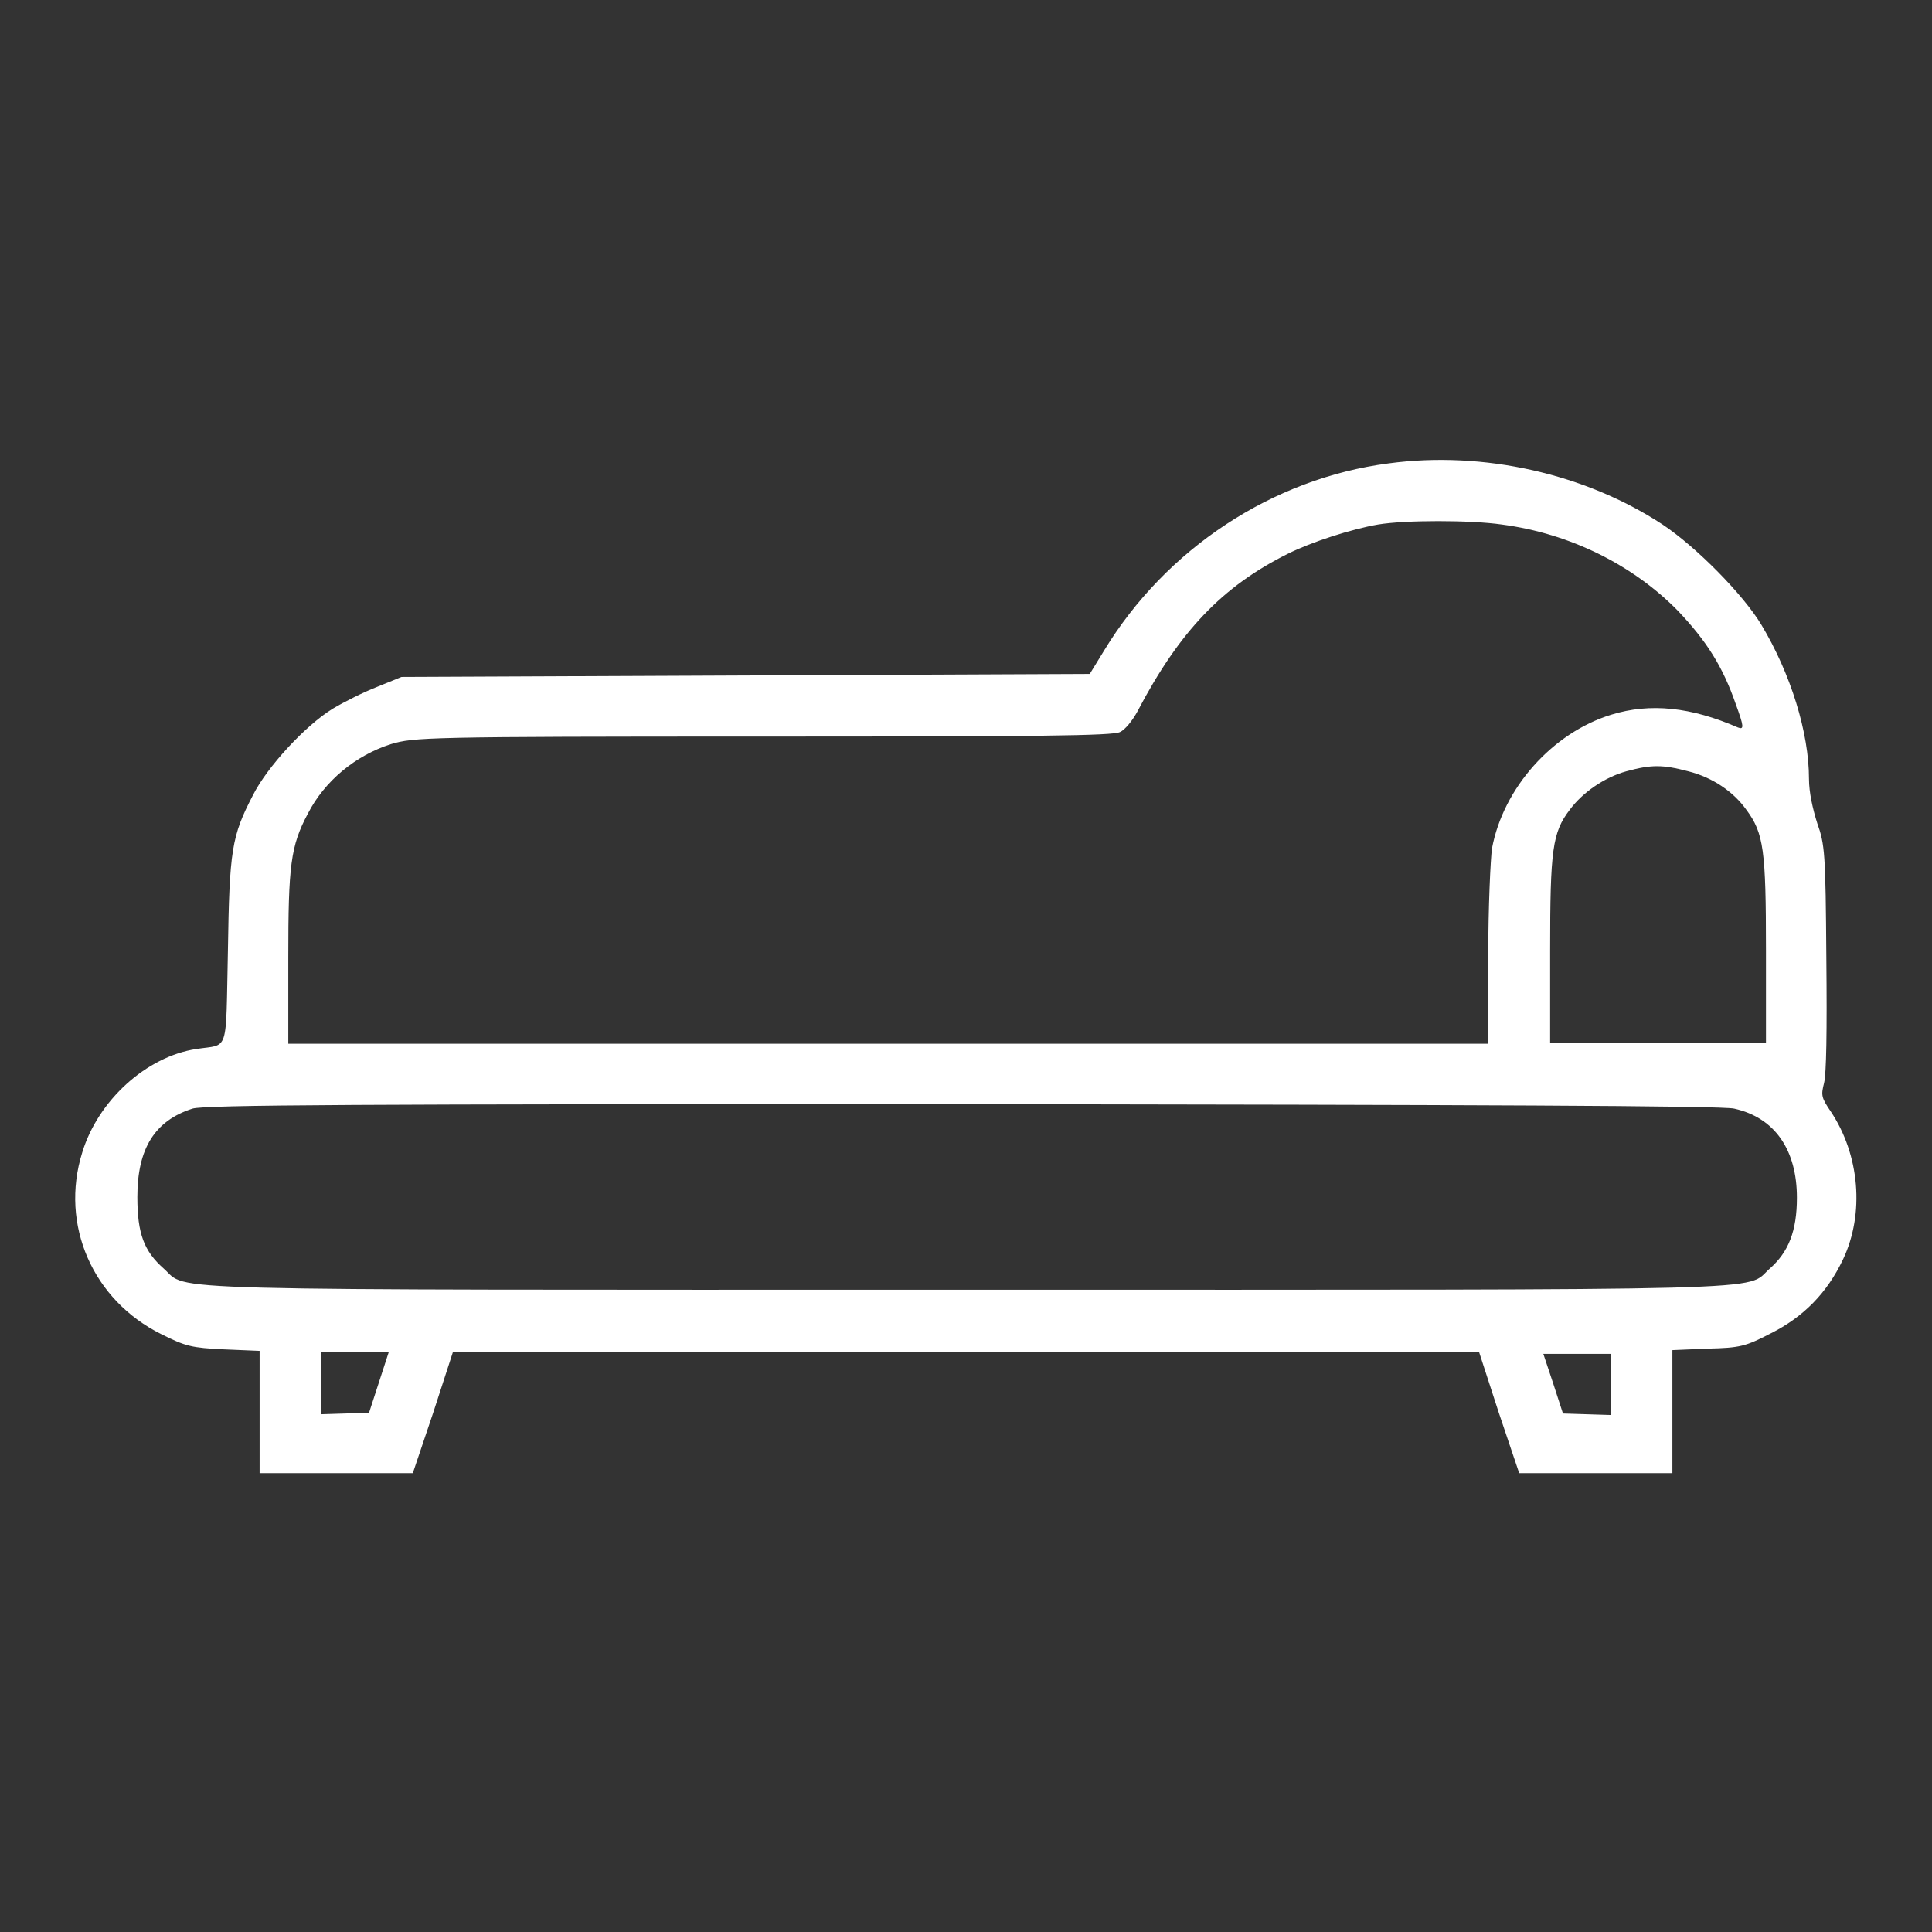
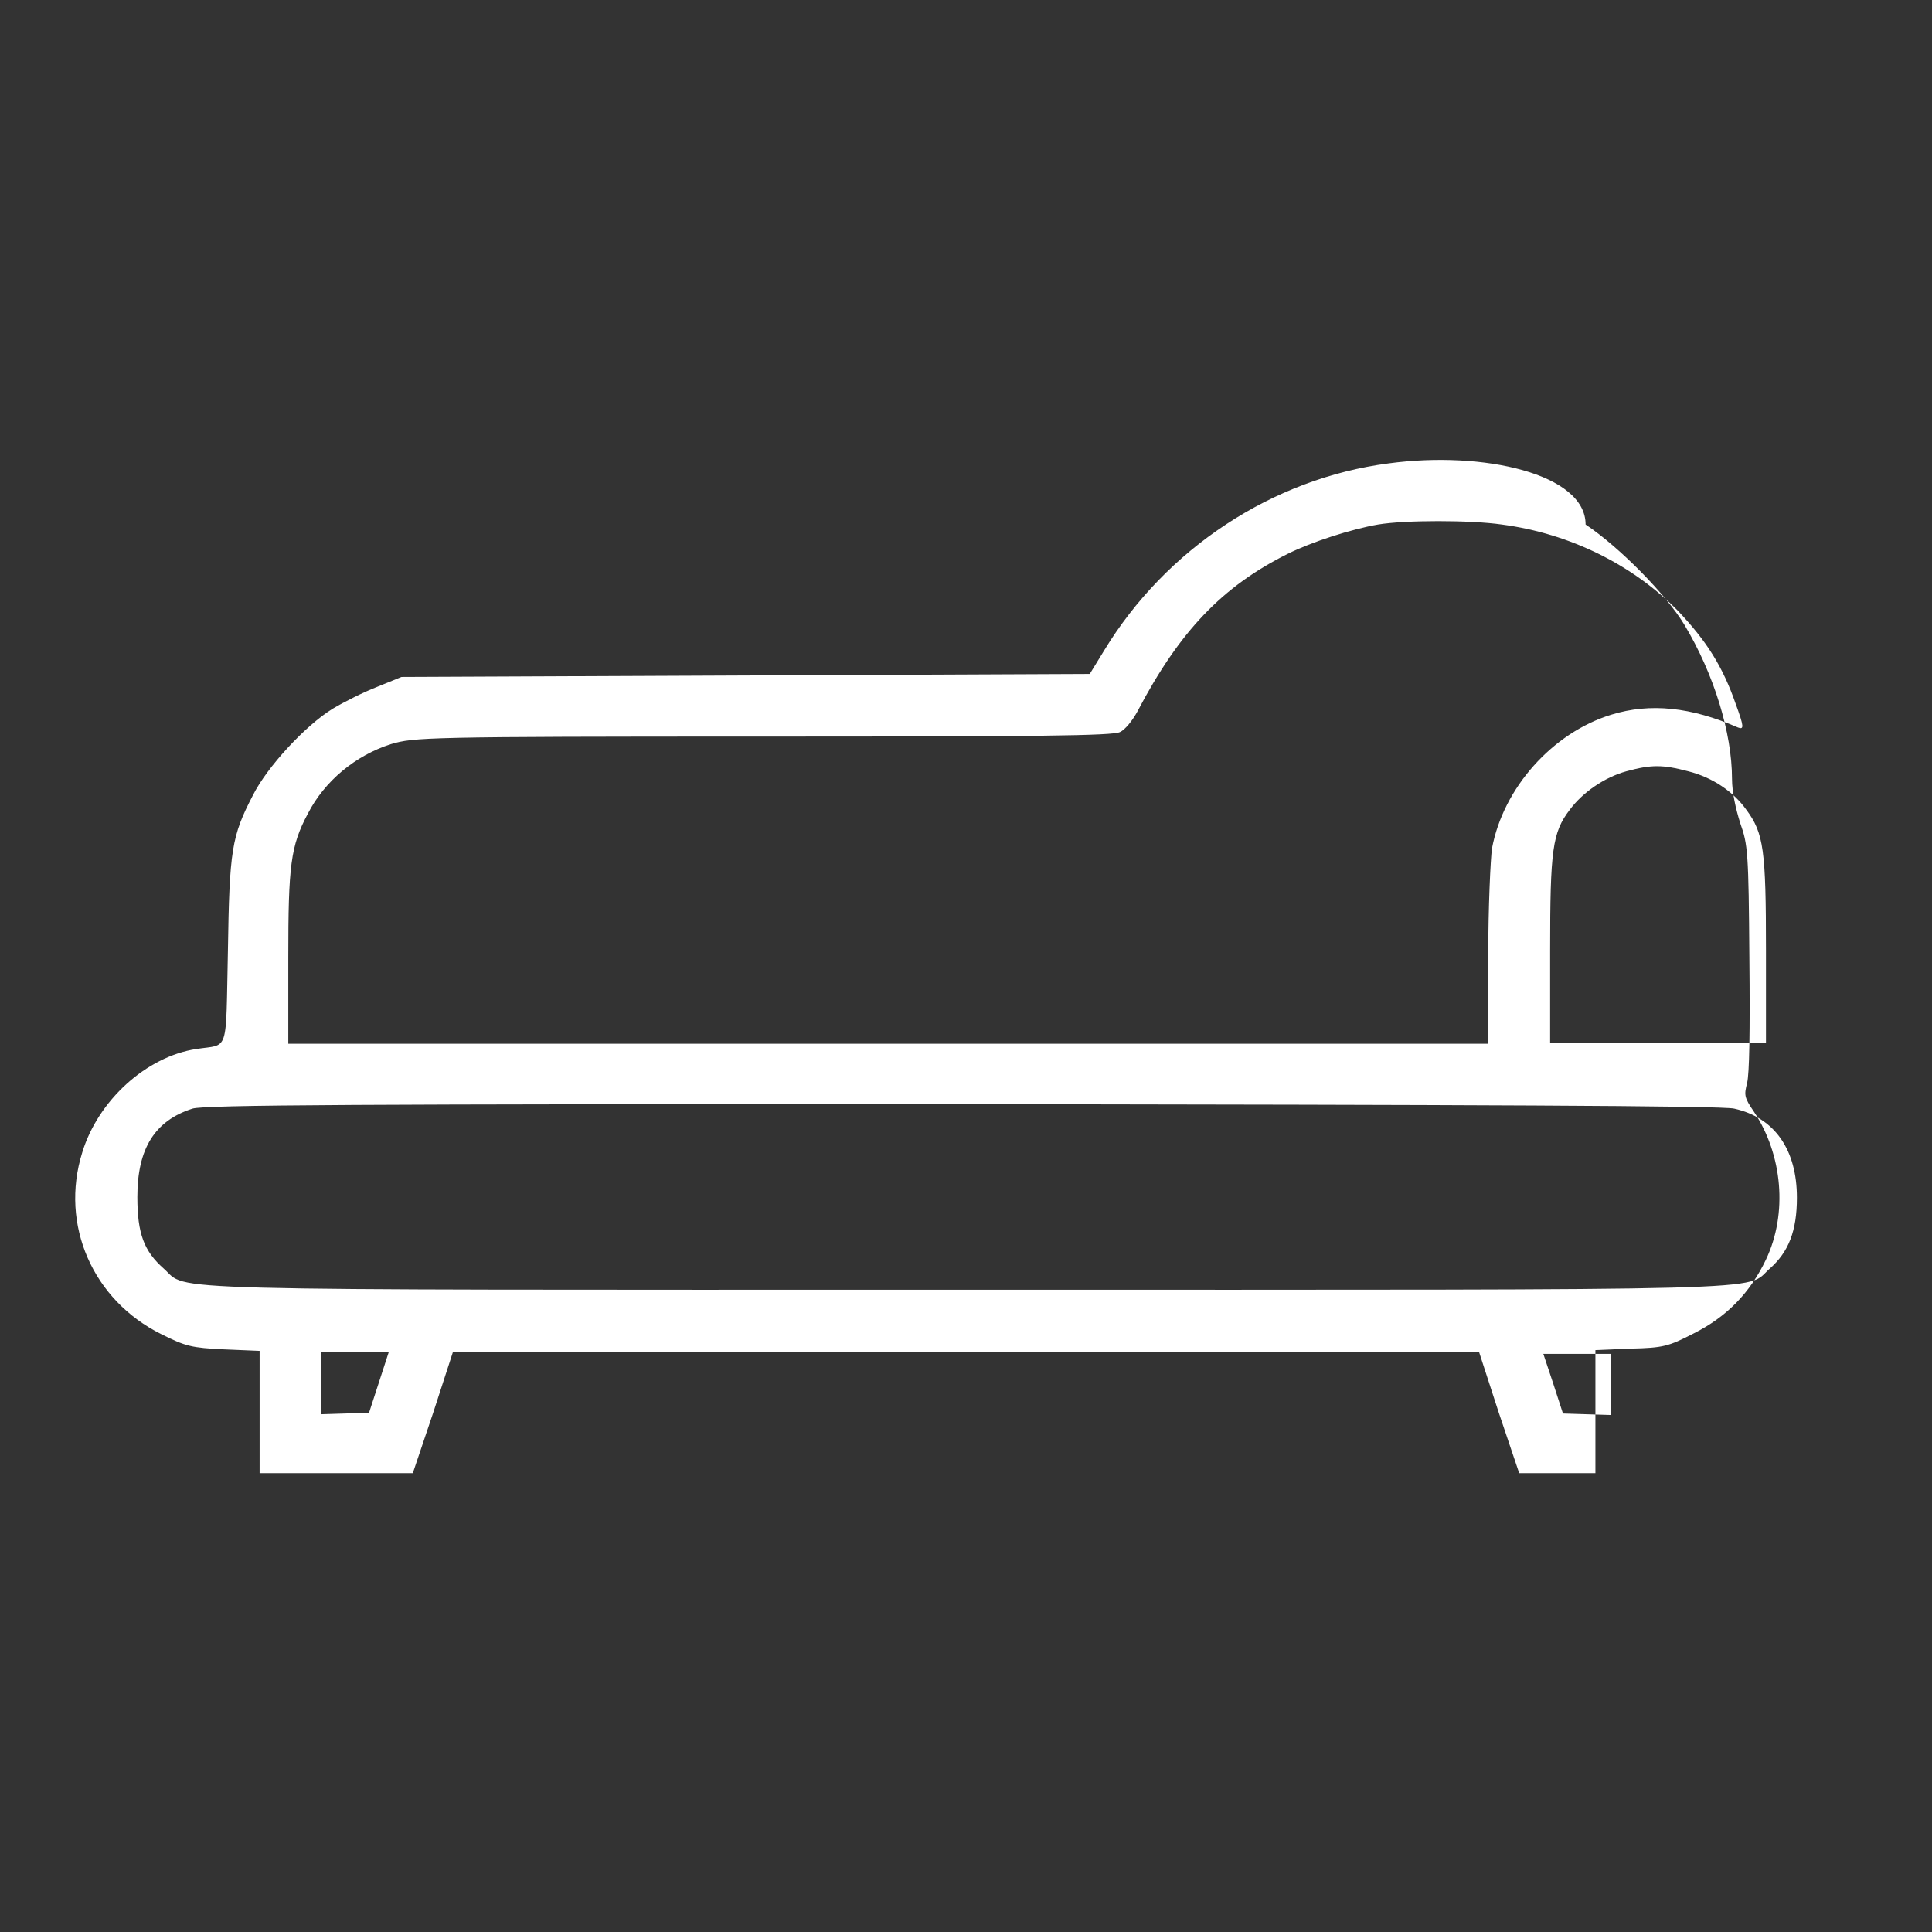
<svg xmlns="http://www.w3.org/2000/svg" version="1.1" x="0px" y="0px" viewBox="0 0 256 256" xml:space="preserve">
  <rect x="0" y="0" width="256" height="256" fill="#333333" stroke="none" />
  <g>
    <g>
      <g>
-         <path fill="#ffffff" data-title="Layer 0" d="M184,61.4c-15.4,2-29.5,11.3-37.7,24.8l-1.9,3.1l-45.6,0.2l-45.6,0.2L50,91c-1.8,0.7-4.4,2-5.9,2.9c-3.6,2.2-8.7,7.7-10.6,11.5c-2.8,5.4-3.1,7.2-3.3,20.6c-0.3,13.9,0.2,12.3-4.2,13c-6.6,1-13,6.8-15.1,13.7c-3,9.6,1.4,19.6,10.5,24.1c3.2,1.6,4,1.8,8.3,2l4.7,0.2v8.1v8.1h10.2h10.1l2.7-8l2.6-8h68h68l2.6,8l2.7,8h10.1h10.2V187v-8.1l4.7-0.2c4.3-0.1,5-0.3,8.3-2c4.4-2.2,7.5-5.4,9.6-9.8c2.9-6.1,2.2-13.9-1.6-19.6c-1.3-1.9-1.3-2.2-0.9-3.8c0.3-1.2,0.4-6.7,0.3-16.6c-0.1-13.9-0.2-15-1.2-17.8c-0.6-1.9-1.1-4.1-1.1-5.9c0-6.1-2.4-13.9-6.3-20.4c-2.4-4-8.6-10.3-13.1-13.3C210.1,62.8,196.6,59.7,184,61.4z M199,69.5c9.1,1.2,17.4,5.4,23.3,11.4c3.9,4.1,6,7.5,7.7,12.4c1.1,3,1.1,3.4,0.3,3.1c-6.2-2.7-11.6-3.3-16.8-1.7c-7.8,2.4-14.3,9.7-15.8,17.7c-0.2,1.4-0.5,7.8-0.5,14.2v11.7h-79.5H38.2v-11.4c0-12.2,0.3-14.8,2.6-19.1c2.2-4.3,6.3-7.7,11-9.2c3.1-0.9,4.3-1,49.3-1c36.2,0,46.4-0.1,47.3-0.6c0.7-0.3,1.7-1.6,2.3-2.7c5.6-10.7,11.3-16.6,19.9-20.9c3.2-1.6,8.5-3.3,12-3.9C186.2,68.9,194.8,68.9,199,69.5z M223.7,102.2c3.2,0.8,6,2.7,7.7,5.1c2.3,3.1,2.6,5.3,2.6,18.6v12.3h-14.3h-14.3v-12.3c0-13.3,0.3-15.6,2.6-18.6c1.7-2.3,4.6-4.3,7.5-5.1C218.8,101.3,220.3,101.3,223.7,102.2z M229.8,146.9c5.4,1.2,8.3,5.5,8.3,11.8c0,4.4-1.1,7.2-3.6,9.4c-3.4,3,3.9,2.8-106.4,2.8c-110.3,0-103,0.2-106.4-2.8c-2.6-2.3-3.5-4.6-3.5-9.5c0-6.4,2.3-10.1,7.3-11.7c1.6-0.5,21.3-0.6,102.1-0.6C194.4,146.4,228.3,146.5,229.8,146.9z M50.2,183.2l-1.3,4l-3.2,0.1l-3.2,0.1v-4.1v-4.1H47h4.5L50.2,183.2z M213.5,183.4v4.1l-3.2-0.1l-3.2-0.1l-1.3-4l-1.3-3.9h4.5h4.5V183.4z" />
+         <path fill="#ffffff" data-title="Layer 0" d="M184,61.4c-15.4,2-29.5,11.3-37.7,24.8l-1.9,3.1l-45.6,0.2l-45.6,0.2L50,91c-1.8,0.7-4.4,2-5.9,2.9c-3.6,2.2-8.7,7.7-10.6,11.5c-2.8,5.4-3.1,7.2-3.3,20.6c-0.3,13.9,0.2,12.3-4.2,13c-6.6,1-13,6.8-15.1,13.7c-3,9.6,1.4,19.6,10.5,24.1c3.2,1.6,4,1.8,8.3,2l4.7,0.2v8.1v8.1h10.2h10.1l2.7-8l2.6-8h68h68l2.6,8l2.7,8h10.1V187v-8.1l4.7-0.2c4.3-0.1,5-0.3,8.3-2c4.4-2.2,7.5-5.4,9.6-9.8c2.9-6.1,2.2-13.9-1.6-19.6c-1.3-1.9-1.3-2.2-0.9-3.8c0.3-1.2,0.4-6.7,0.3-16.6c-0.1-13.9-0.2-15-1.2-17.8c-0.6-1.9-1.1-4.1-1.1-5.9c0-6.1-2.4-13.9-6.3-20.4c-2.4-4-8.6-10.3-13.1-13.3C210.1,62.8,196.6,59.7,184,61.4z M199,69.5c9.1,1.2,17.4,5.4,23.3,11.4c3.9,4.1,6,7.5,7.7,12.4c1.1,3,1.1,3.4,0.3,3.1c-6.2-2.7-11.6-3.3-16.8-1.7c-7.8,2.4-14.3,9.7-15.8,17.7c-0.2,1.4-0.5,7.8-0.5,14.2v11.7h-79.5H38.2v-11.4c0-12.2,0.3-14.8,2.6-19.1c2.2-4.3,6.3-7.7,11-9.2c3.1-0.9,4.3-1,49.3-1c36.2,0,46.4-0.1,47.3-0.6c0.7-0.3,1.7-1.6,2.3-2.7c5.6-10.7,11.3-16.6,19.9-20.9c3.2-1.6,8.5-3.3,12-3.9C186.2,68.9,194.8,68.9,199,69.5z M223.7,102.2c3.2,0.8,6,2.7,7.7,5.1c2.3,3.1,2.6,5.3,2.6,18.6v12.3h-14.3h-14.3v-12.3c0-13.3,0.3-15.6,2.6-18.6c1.7-2.3,4.6-4.3,7.5-5.1C218.8,101.3,220.3,101.3,223.7,102.2z M229.8,146.9c5.4,1.2,8.3,5.5,8.3,11.8c0,4.4-1.1,7.2-3.6,9.4c-3.4,3,3.9,2.8-106.4,2.8c-110.3,0-103,0.2-106.4-2.8c-2.6-2.3-3.5-4.6-3.5-9.5c0-6.4,2.3-10.1,7.3-11.7c1.6-0.5,21.3-0.6,102.1-0.6C194.4,146.4,228.3,146.5,229.8,146.9z M50.2,183.2l-1.3,4l-3.2,0.1l-3.2,0.1v-4.1v-4.1H47h4.5L50.2,183.2z M213.5,183.4v4.1l-3.2-0.1l-3.2-0.1l-1.3-4l-1.3-3.9h4.5h4.5V183.4z" />
      </g>
    </g>
  </g>
</svg>